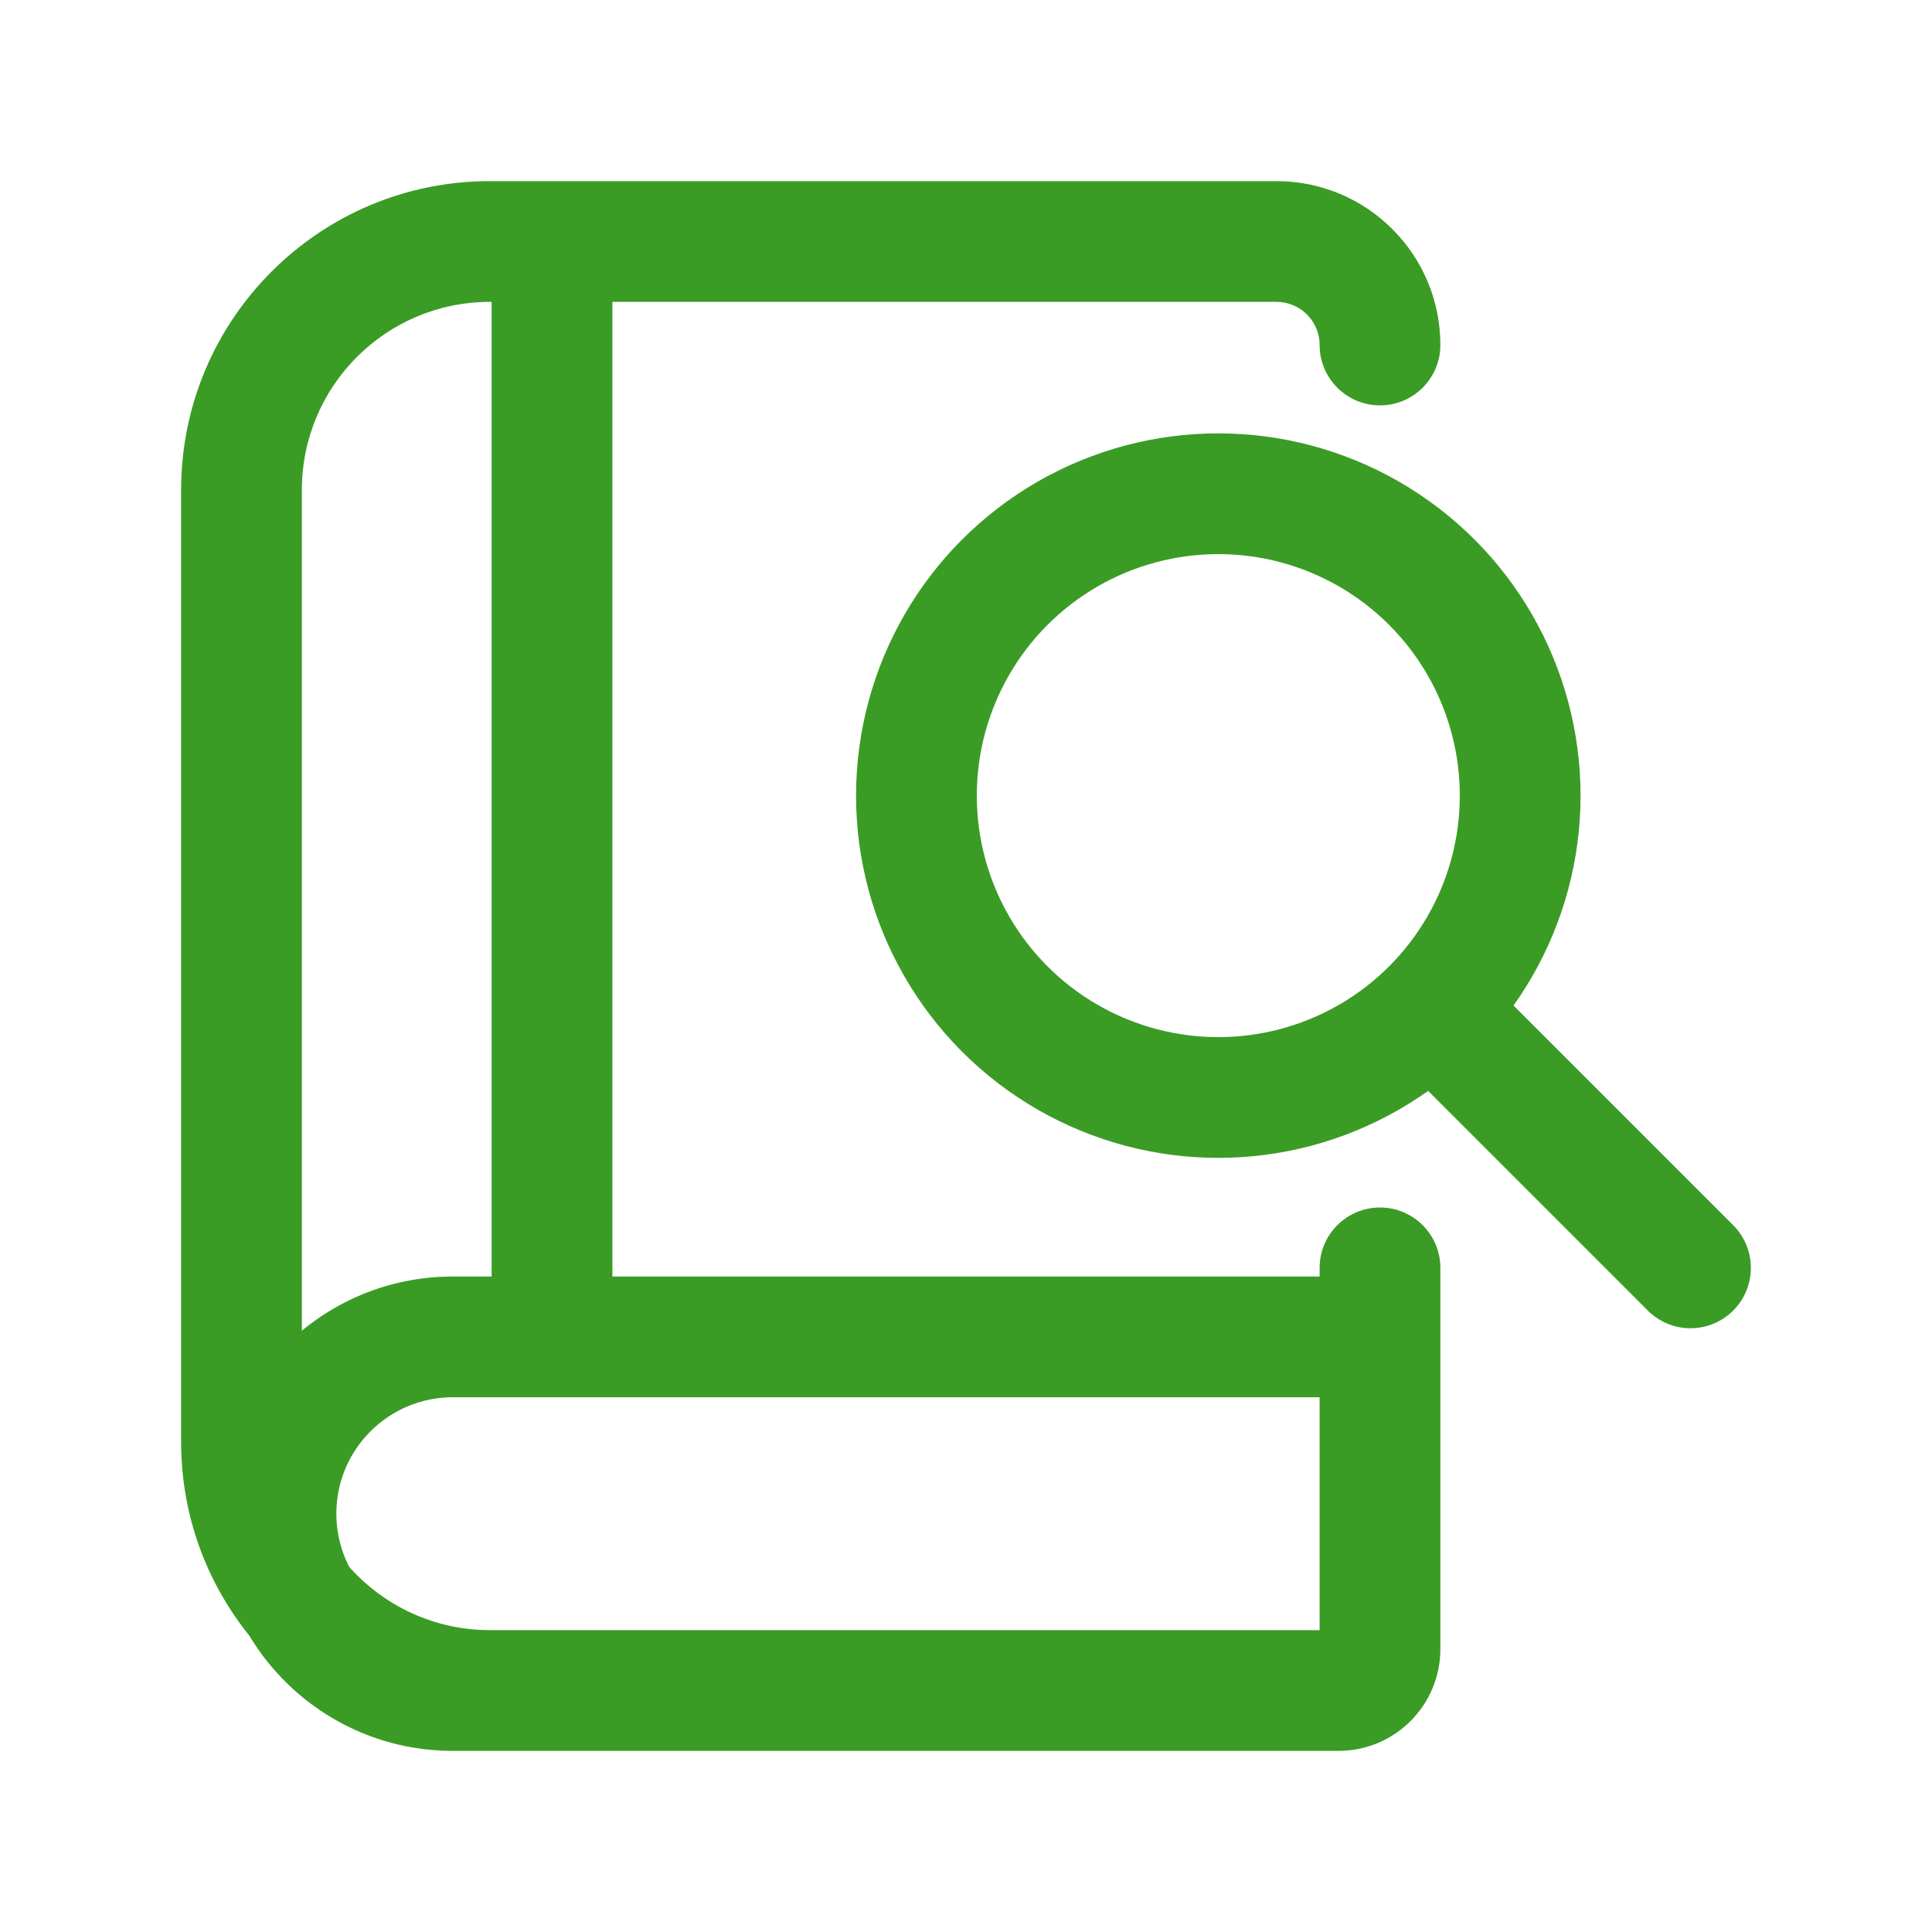
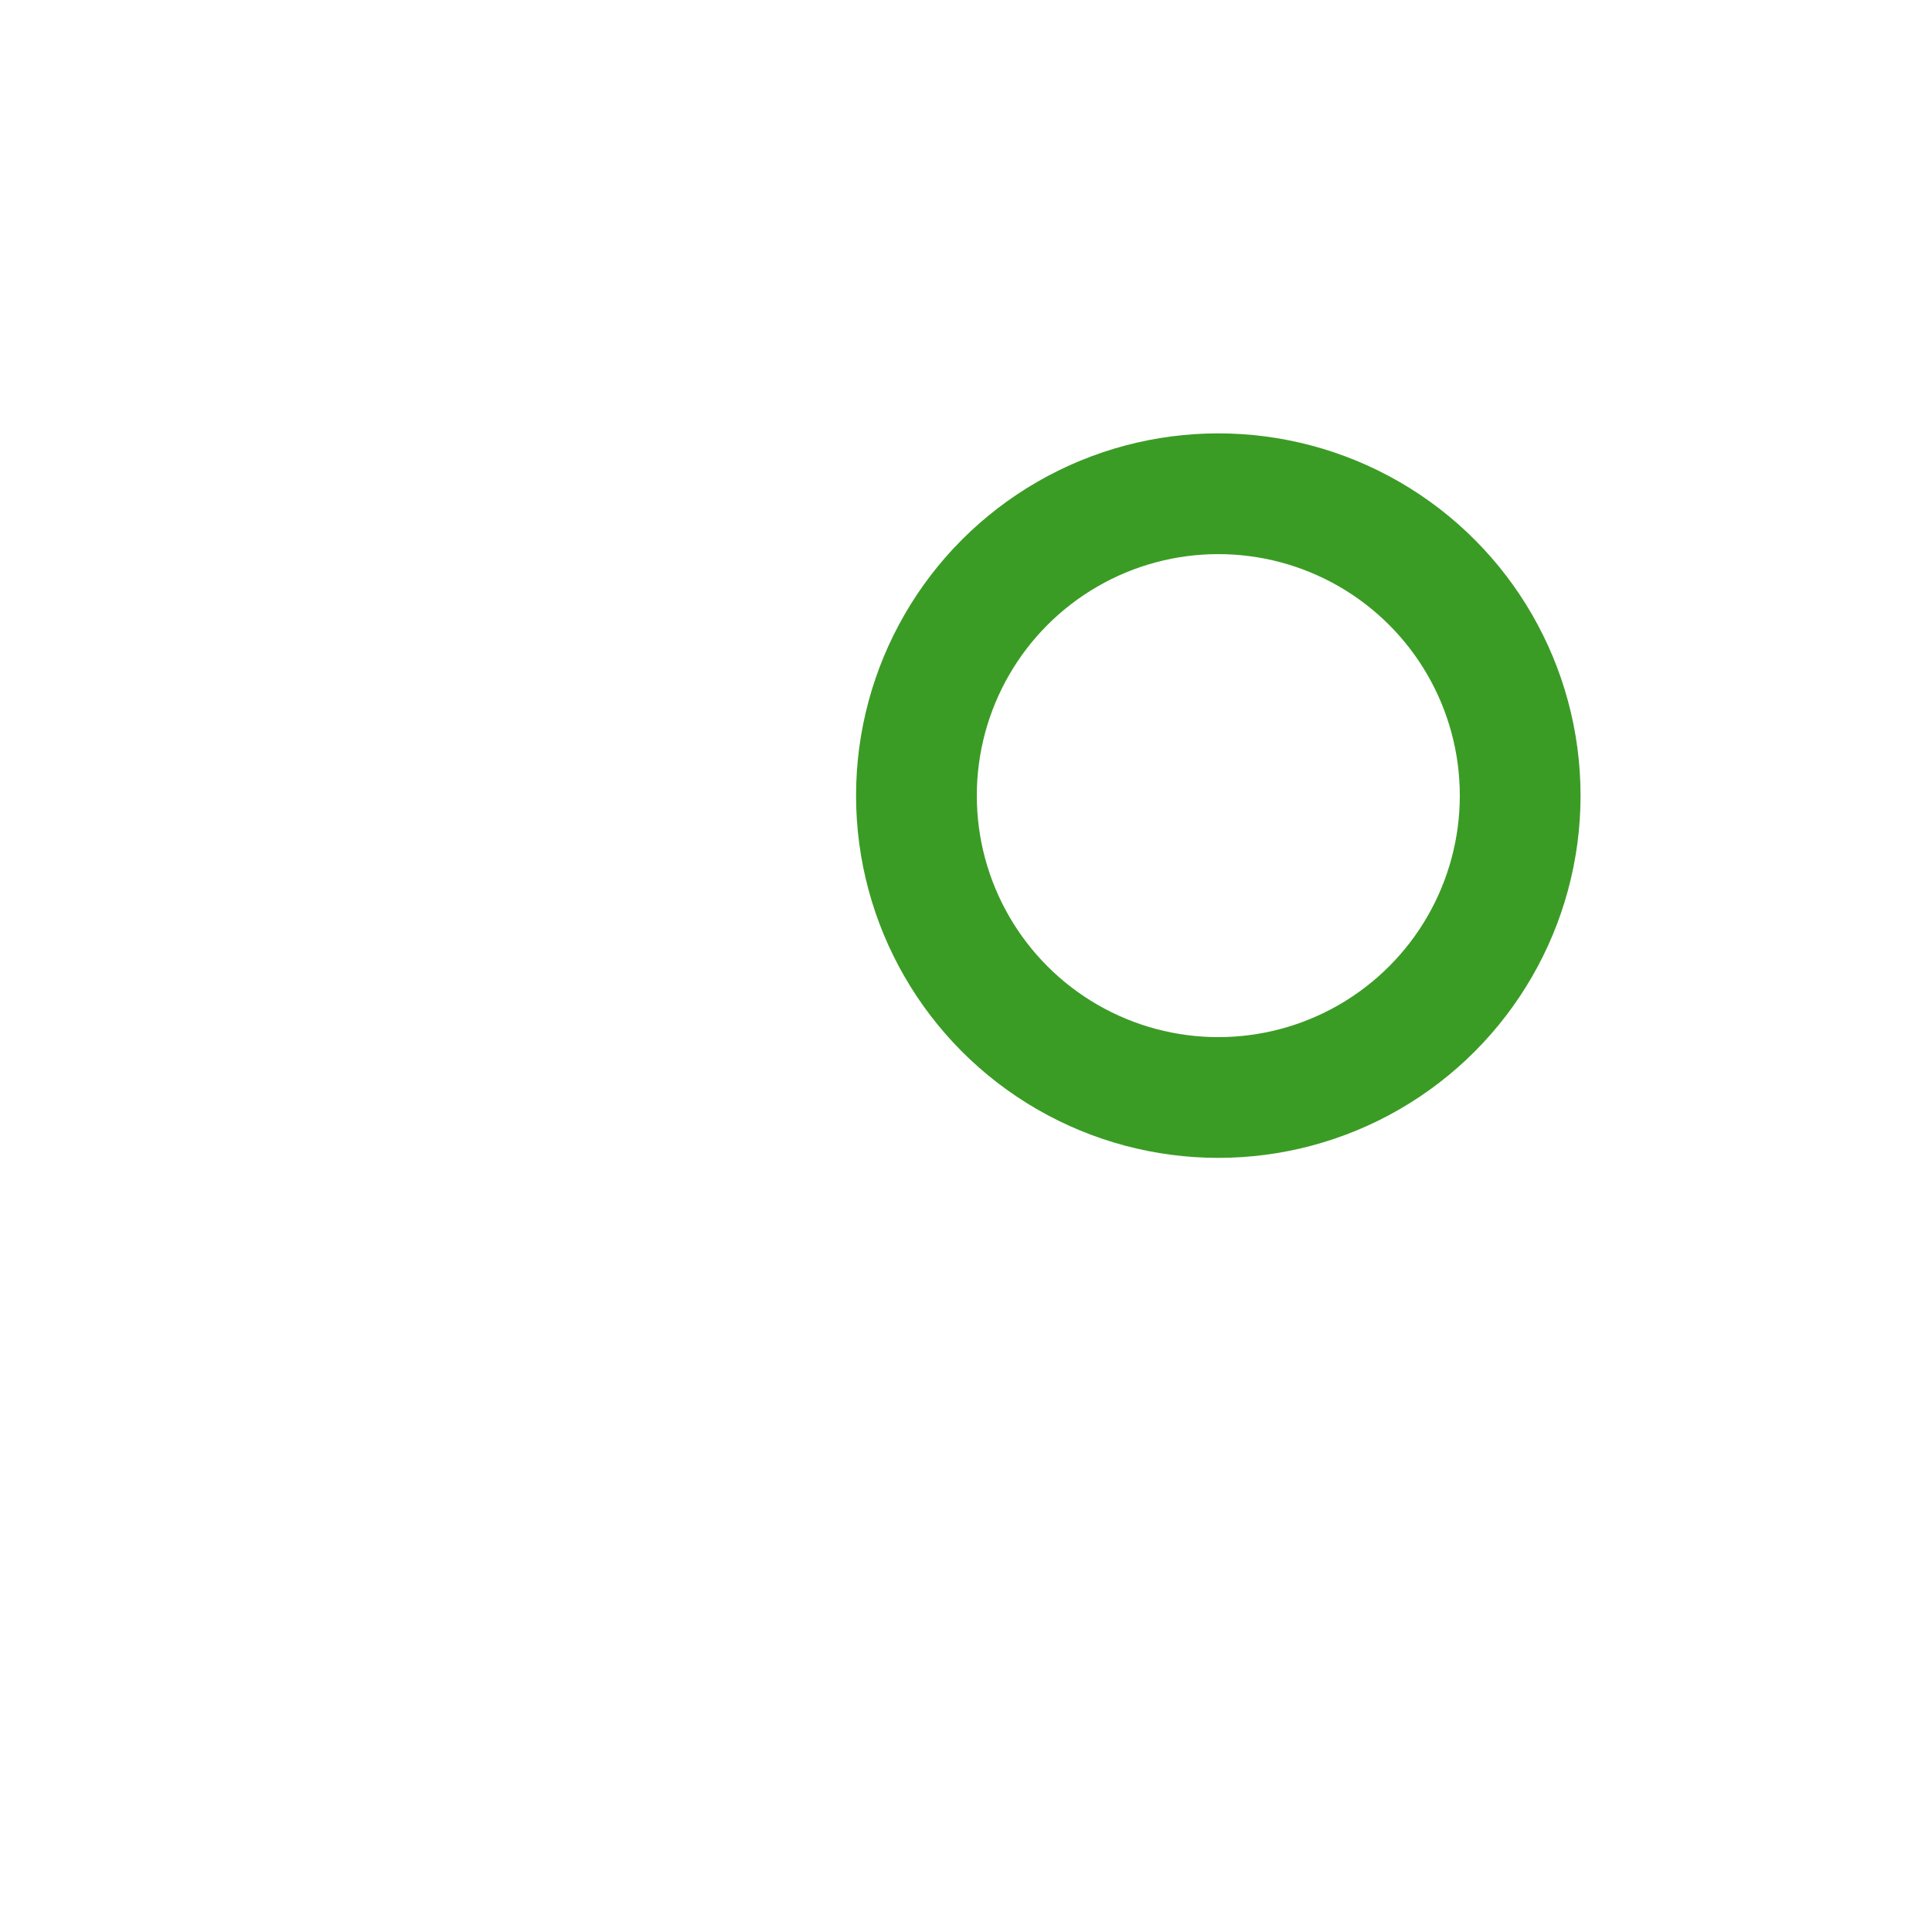
<svg xmlns="http://www.w3.org/2000/svg" width="32" height="32" viewBox="0 0 32 32" fill="none">
-   <path d="M21.857 5.714C21.857 6.267 22.305 6.714 22.857 6.714C23.409 6.714 23.857 6.267 23.857 5.714H21.857ZM23.857 21C23.857 20.448 23.409 20 22.857 20C22.305 20 21.857 20.448 21.857 21H23.857ZM3 8.114V23.886H5V8.114H3ZM8.114 29H22.171V27H8.114V29ZM23.857 27.314V22.143H21.857V27.314H23.857ZM23.857 22.143V21H21.857V22.143H23.857ZM7.5 29H21.714V27H7.5V29ZM22.857 21.143H9.143V23.143H22.857V21.143ZM9.143 21.143H7.5V23.143H9.143V21.143ZM21.143 3H9.143V5H21.143V3ZM9.143 3H8.114V5H9.143V3ZM10.143 22.143V4H8.143V22.143H10.143ZM3.571 25.071C3.571 27.241 5.33 29 7.5 29V27C6.435 27 5.571 26.137 5.571 25.071H3.571ZM22.171 29C23.102 29 23.857 28.245 23.857 27.314H21.857C21.857 27.141 21.998 27 22.171 27V29ZM3 23.886C3 26.71 5.29 29 8.114 29V27C6.394 27 5 25.606 5 23.886H3ZM5.571 25.071C5.571 24.006 6.435 23.143 7.5 23.143V21.143C5.33 21.143 3.571 22.902 3.571 25.071H5.571ZM5 8.114C5 6.394 6.394 5 8.114 5V3C5.29 3 3 5.29 3 8.114H5ZM23.857 5.714C23.857 4.215 22.642 3 21.143 3V5C21.537 5 21.857 5.32 21.857 5.714H23.857Z" fill="#3B9C25" />
  <ellipse cx="20.179" cy="13.178" rx="5" ry="5" stroke="#3B9C25" stroke-width="2" />
-   <path d="M23.857 16.857L28 21" stroke="#3B9C25" stroke-width="2" stroke-linecap="round" />
</svg>